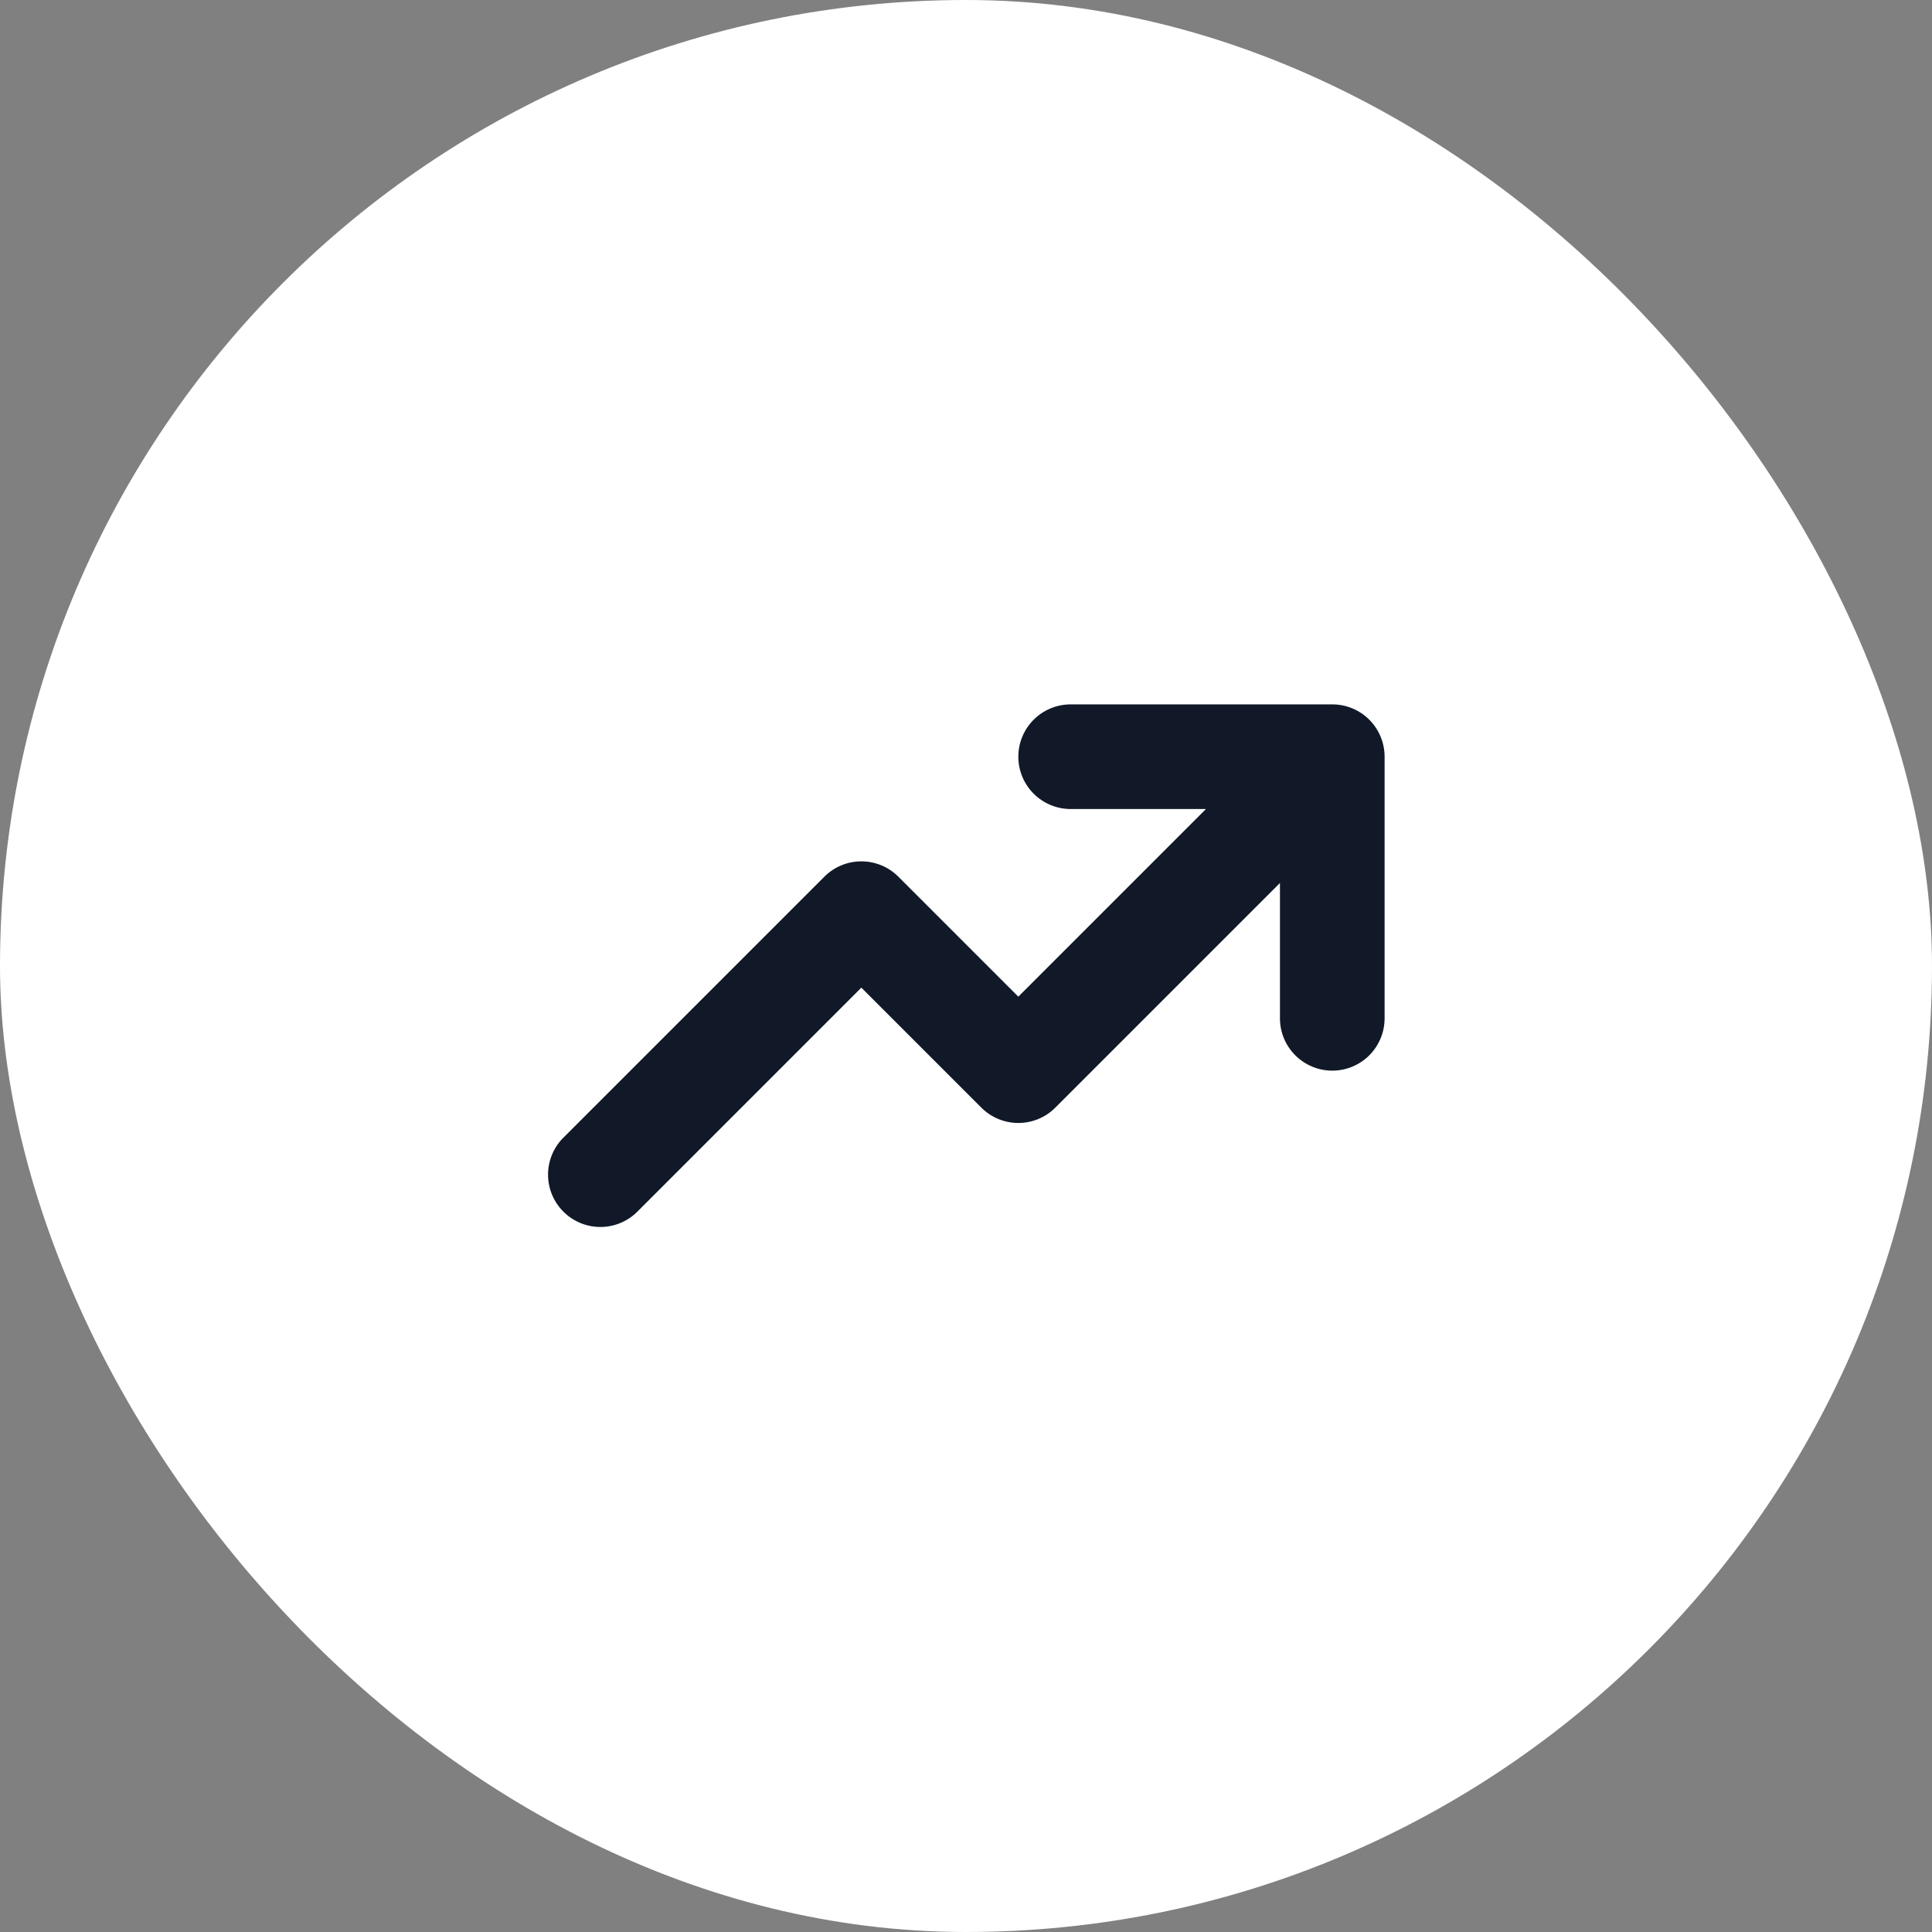
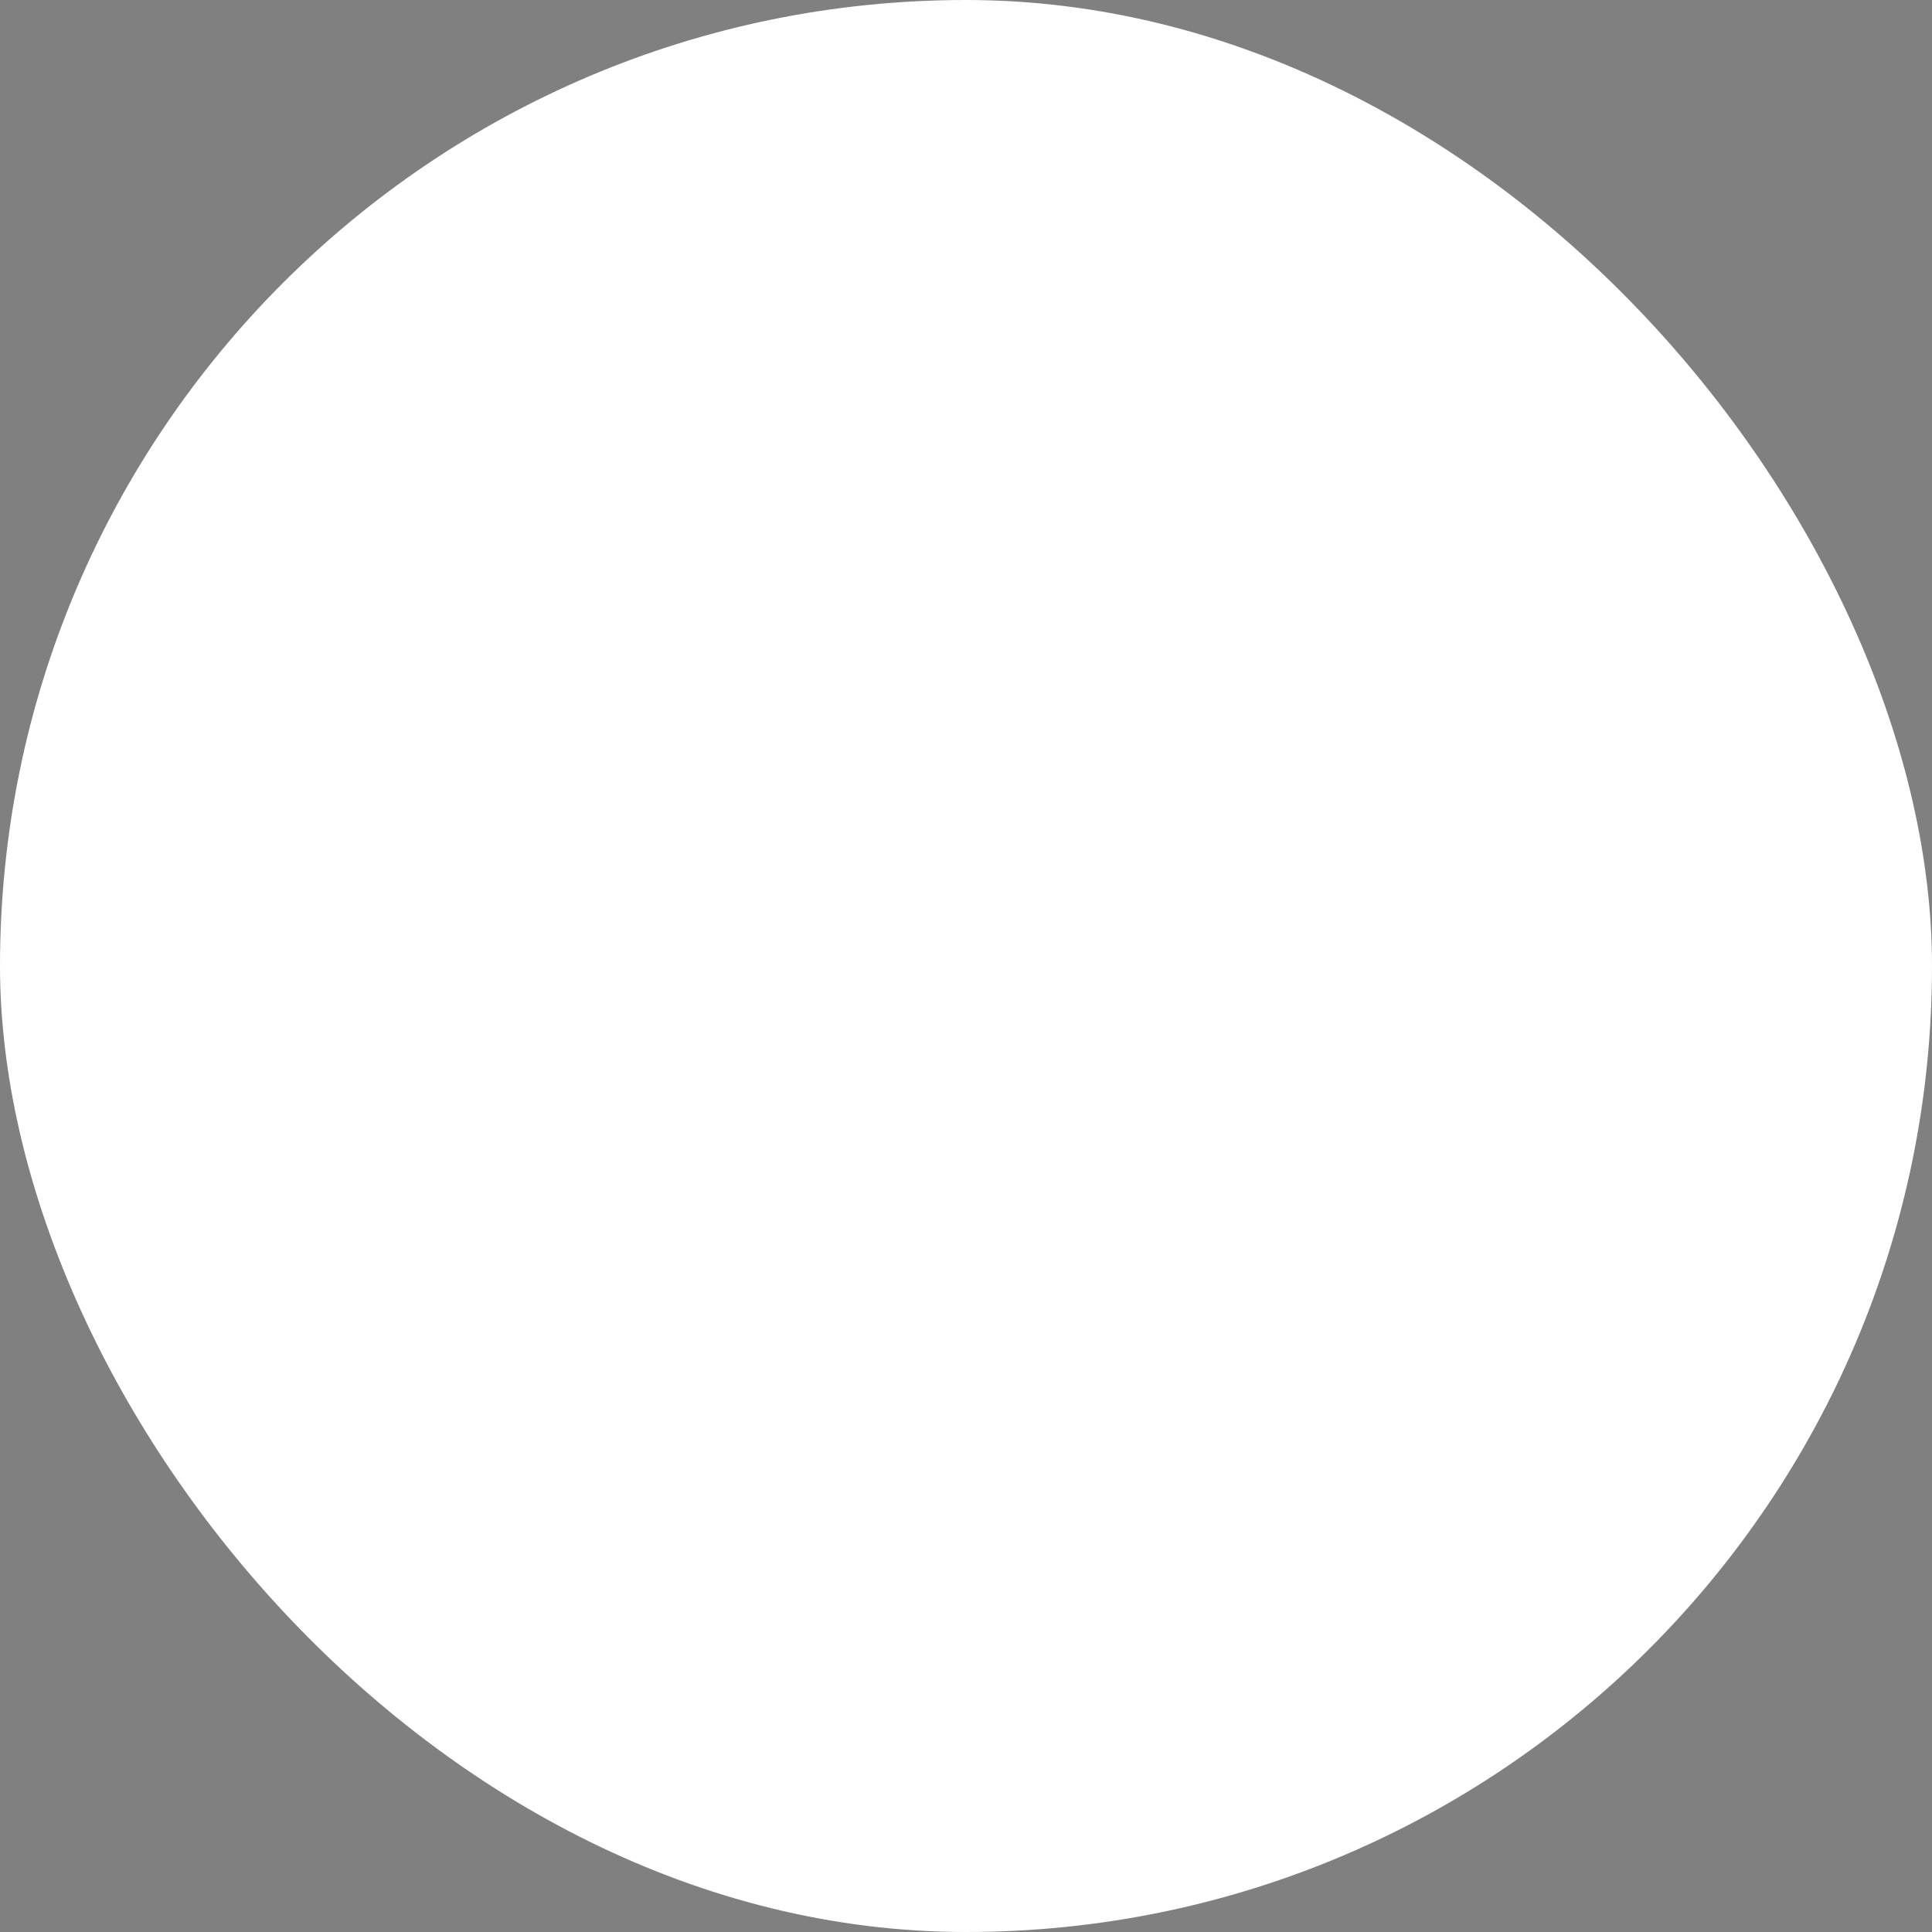
<svg xmlns="http://www.w3.org/2000/svg" width="48" height="48" viewBox="0 0 48 48" fill="none">
  <rect x="0" y="0" width="48" height="48" fill="#808080" stroke="none" />
  <rect width="48" height="48" rx="24" fill="white" />
-   <path fill-rule="evenodd" clip-rule="evenodd" d="M26.6 20.1C26.256 20.1 25.925 19.963 25.681 19.719C25.437 19.475 25.3 19.145 25.3 18.8C25.3 18.455 25.437 18.125 25.681 17.881C25.925 17.637 26.256 17.5 26.6 17.5H33.1C33.445 17.5 33.776 17.637 34.02 17.881C34.263 18.125 34.4 18.455 34.4 18.8V25.3C34.4 25.645 34.263 25.975 34.02 26.219C33.776 26.463 33.445 26.6 33.1 26.6C32.755 26.6 32.425 26.463 32.181 26.219C31.937 25.975 31.8 25.645 31.8 25.3V21.938L26.219 27.519C25.976 27.763 25.645 27.9 25.3 27.9C24.956 27.9 24.625 27.763 24.381 27.519L21.4 24.538L15.819 30.119C15.574 30.356 15.246 30.487 14.905 30.484C14.564 30.481 14.238 30.344 13.997 30.103C13.756 29.862 13.619 29.536 13.616 29.195C13.613 28.855 13.744 28.526 13.981 28.281L20.481 21.781C20.725 21.537 21.055 21.4 21.4 21.4C21.745 21.4 22.076 21.537 22.319 21.781L25.3 24.762L29.962 20.1H26.6Z" fill="#111928" />
</svg>